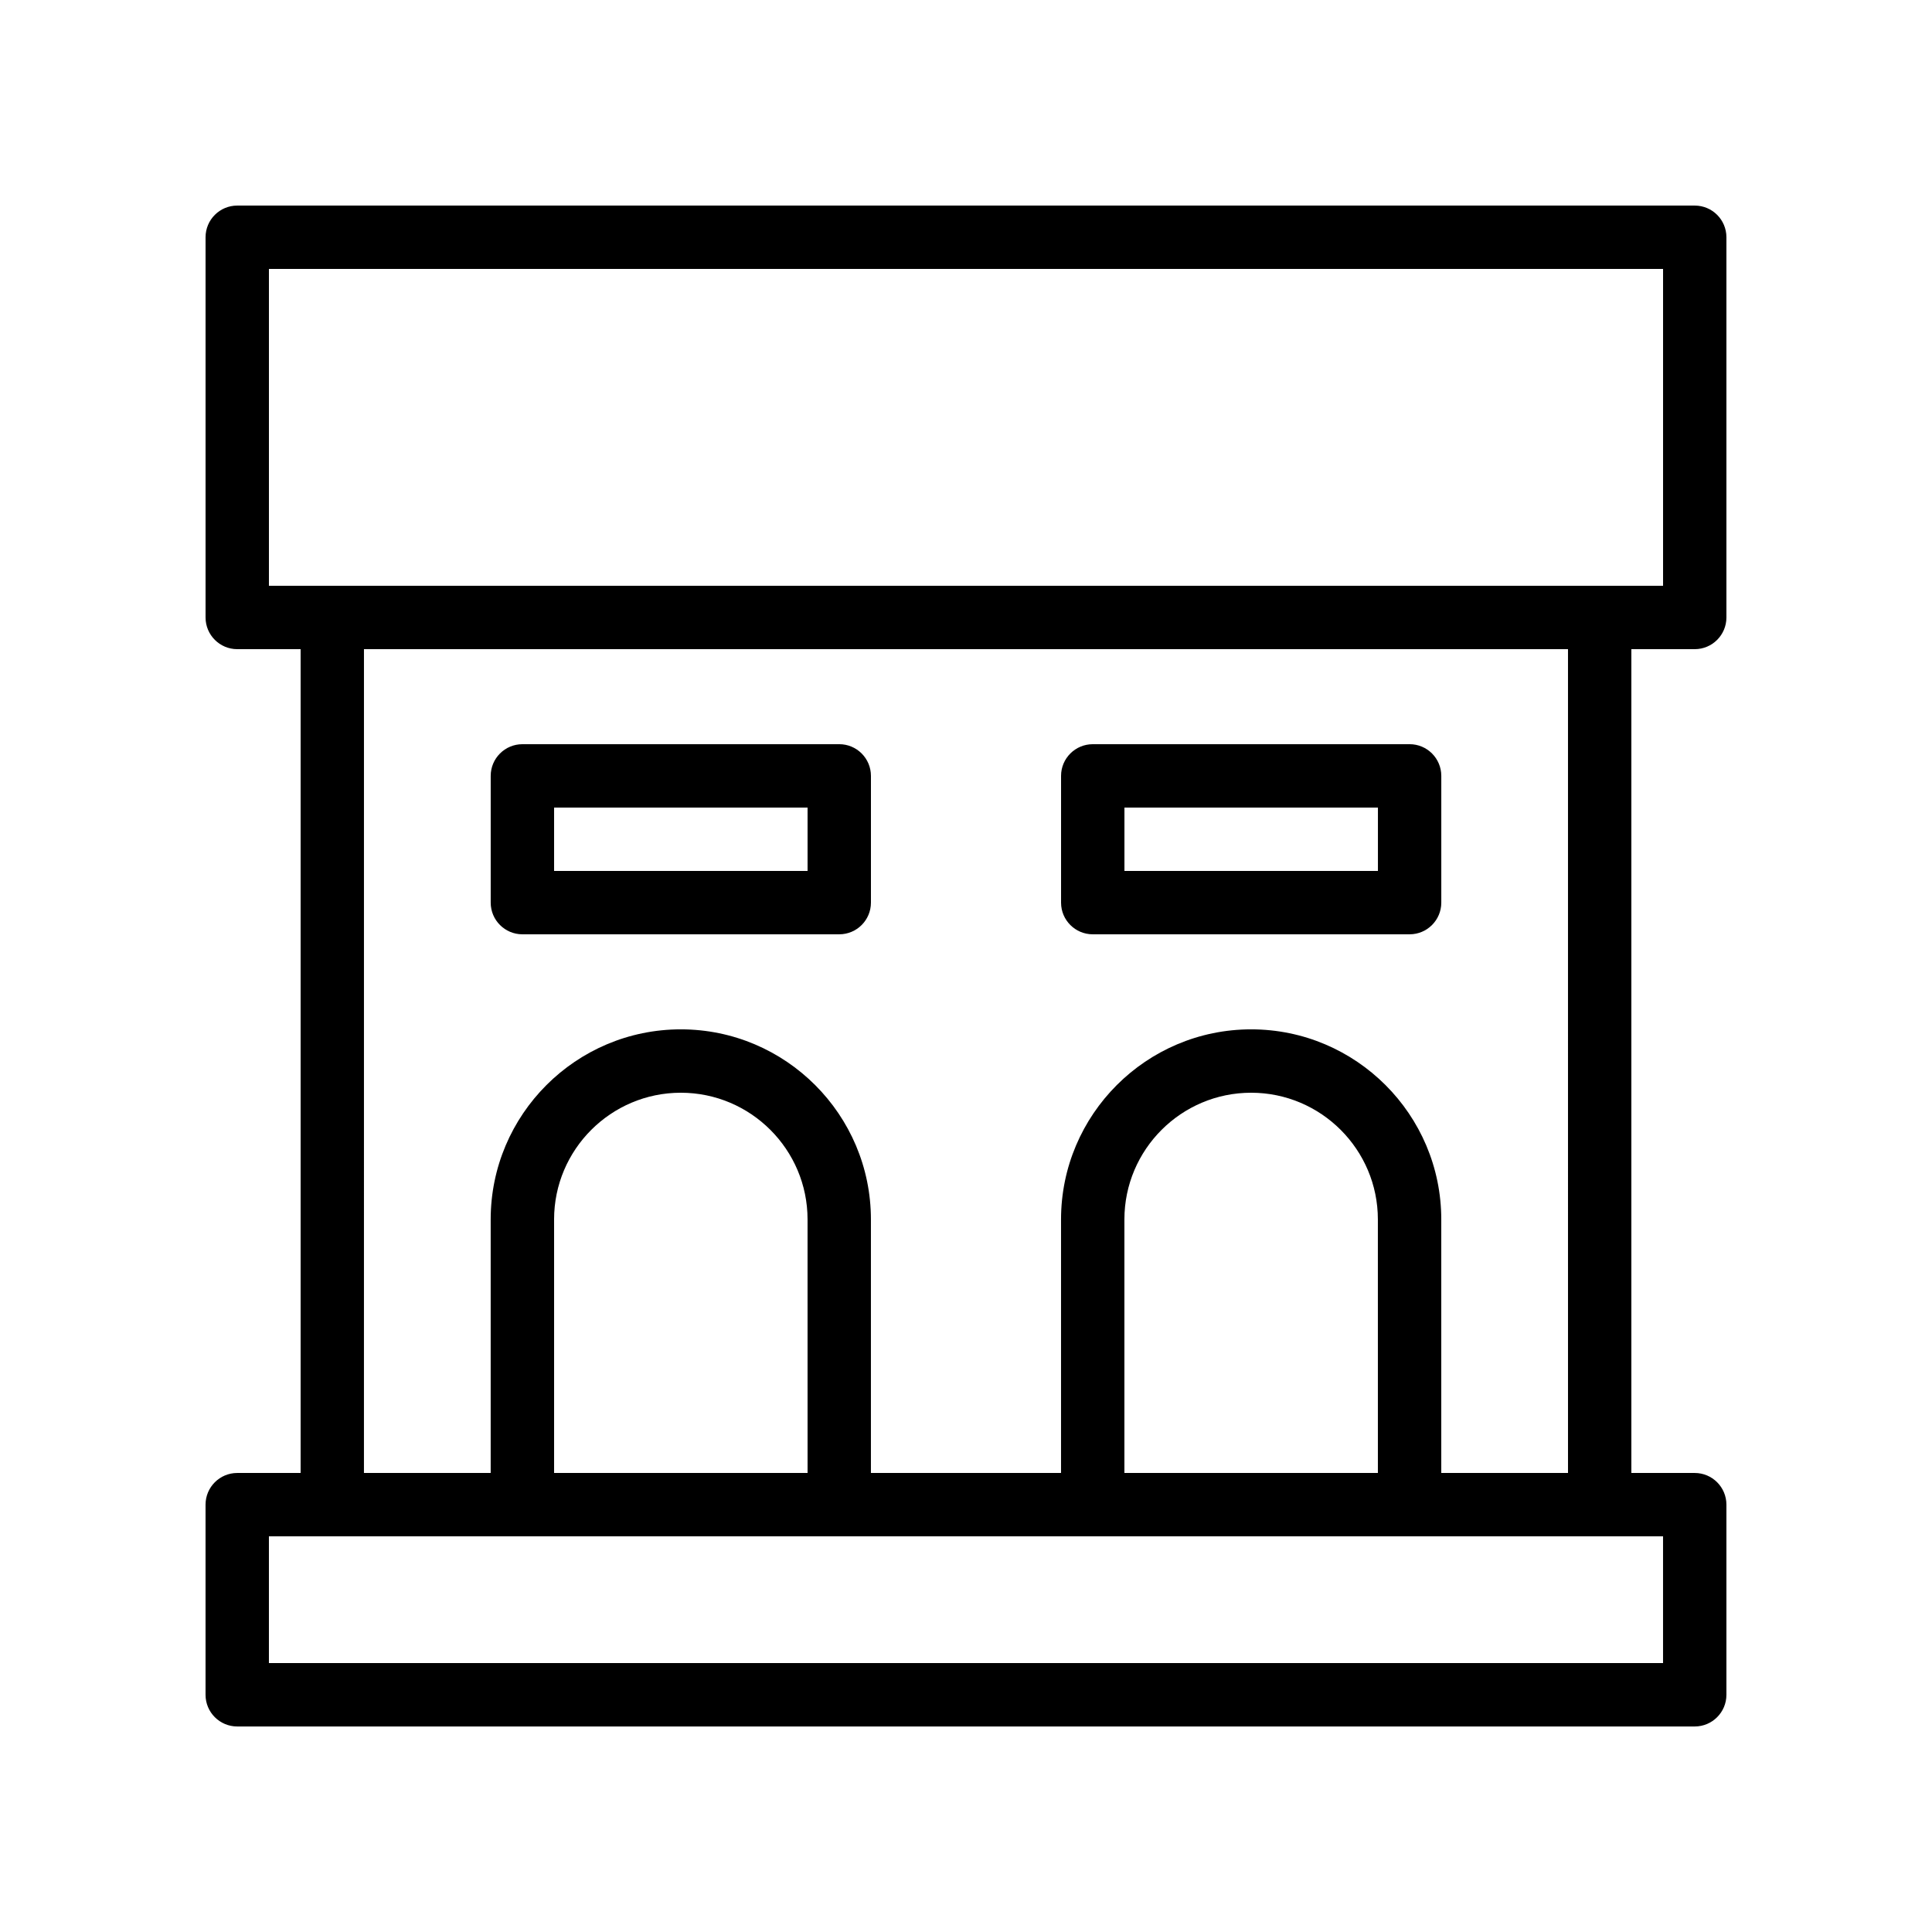
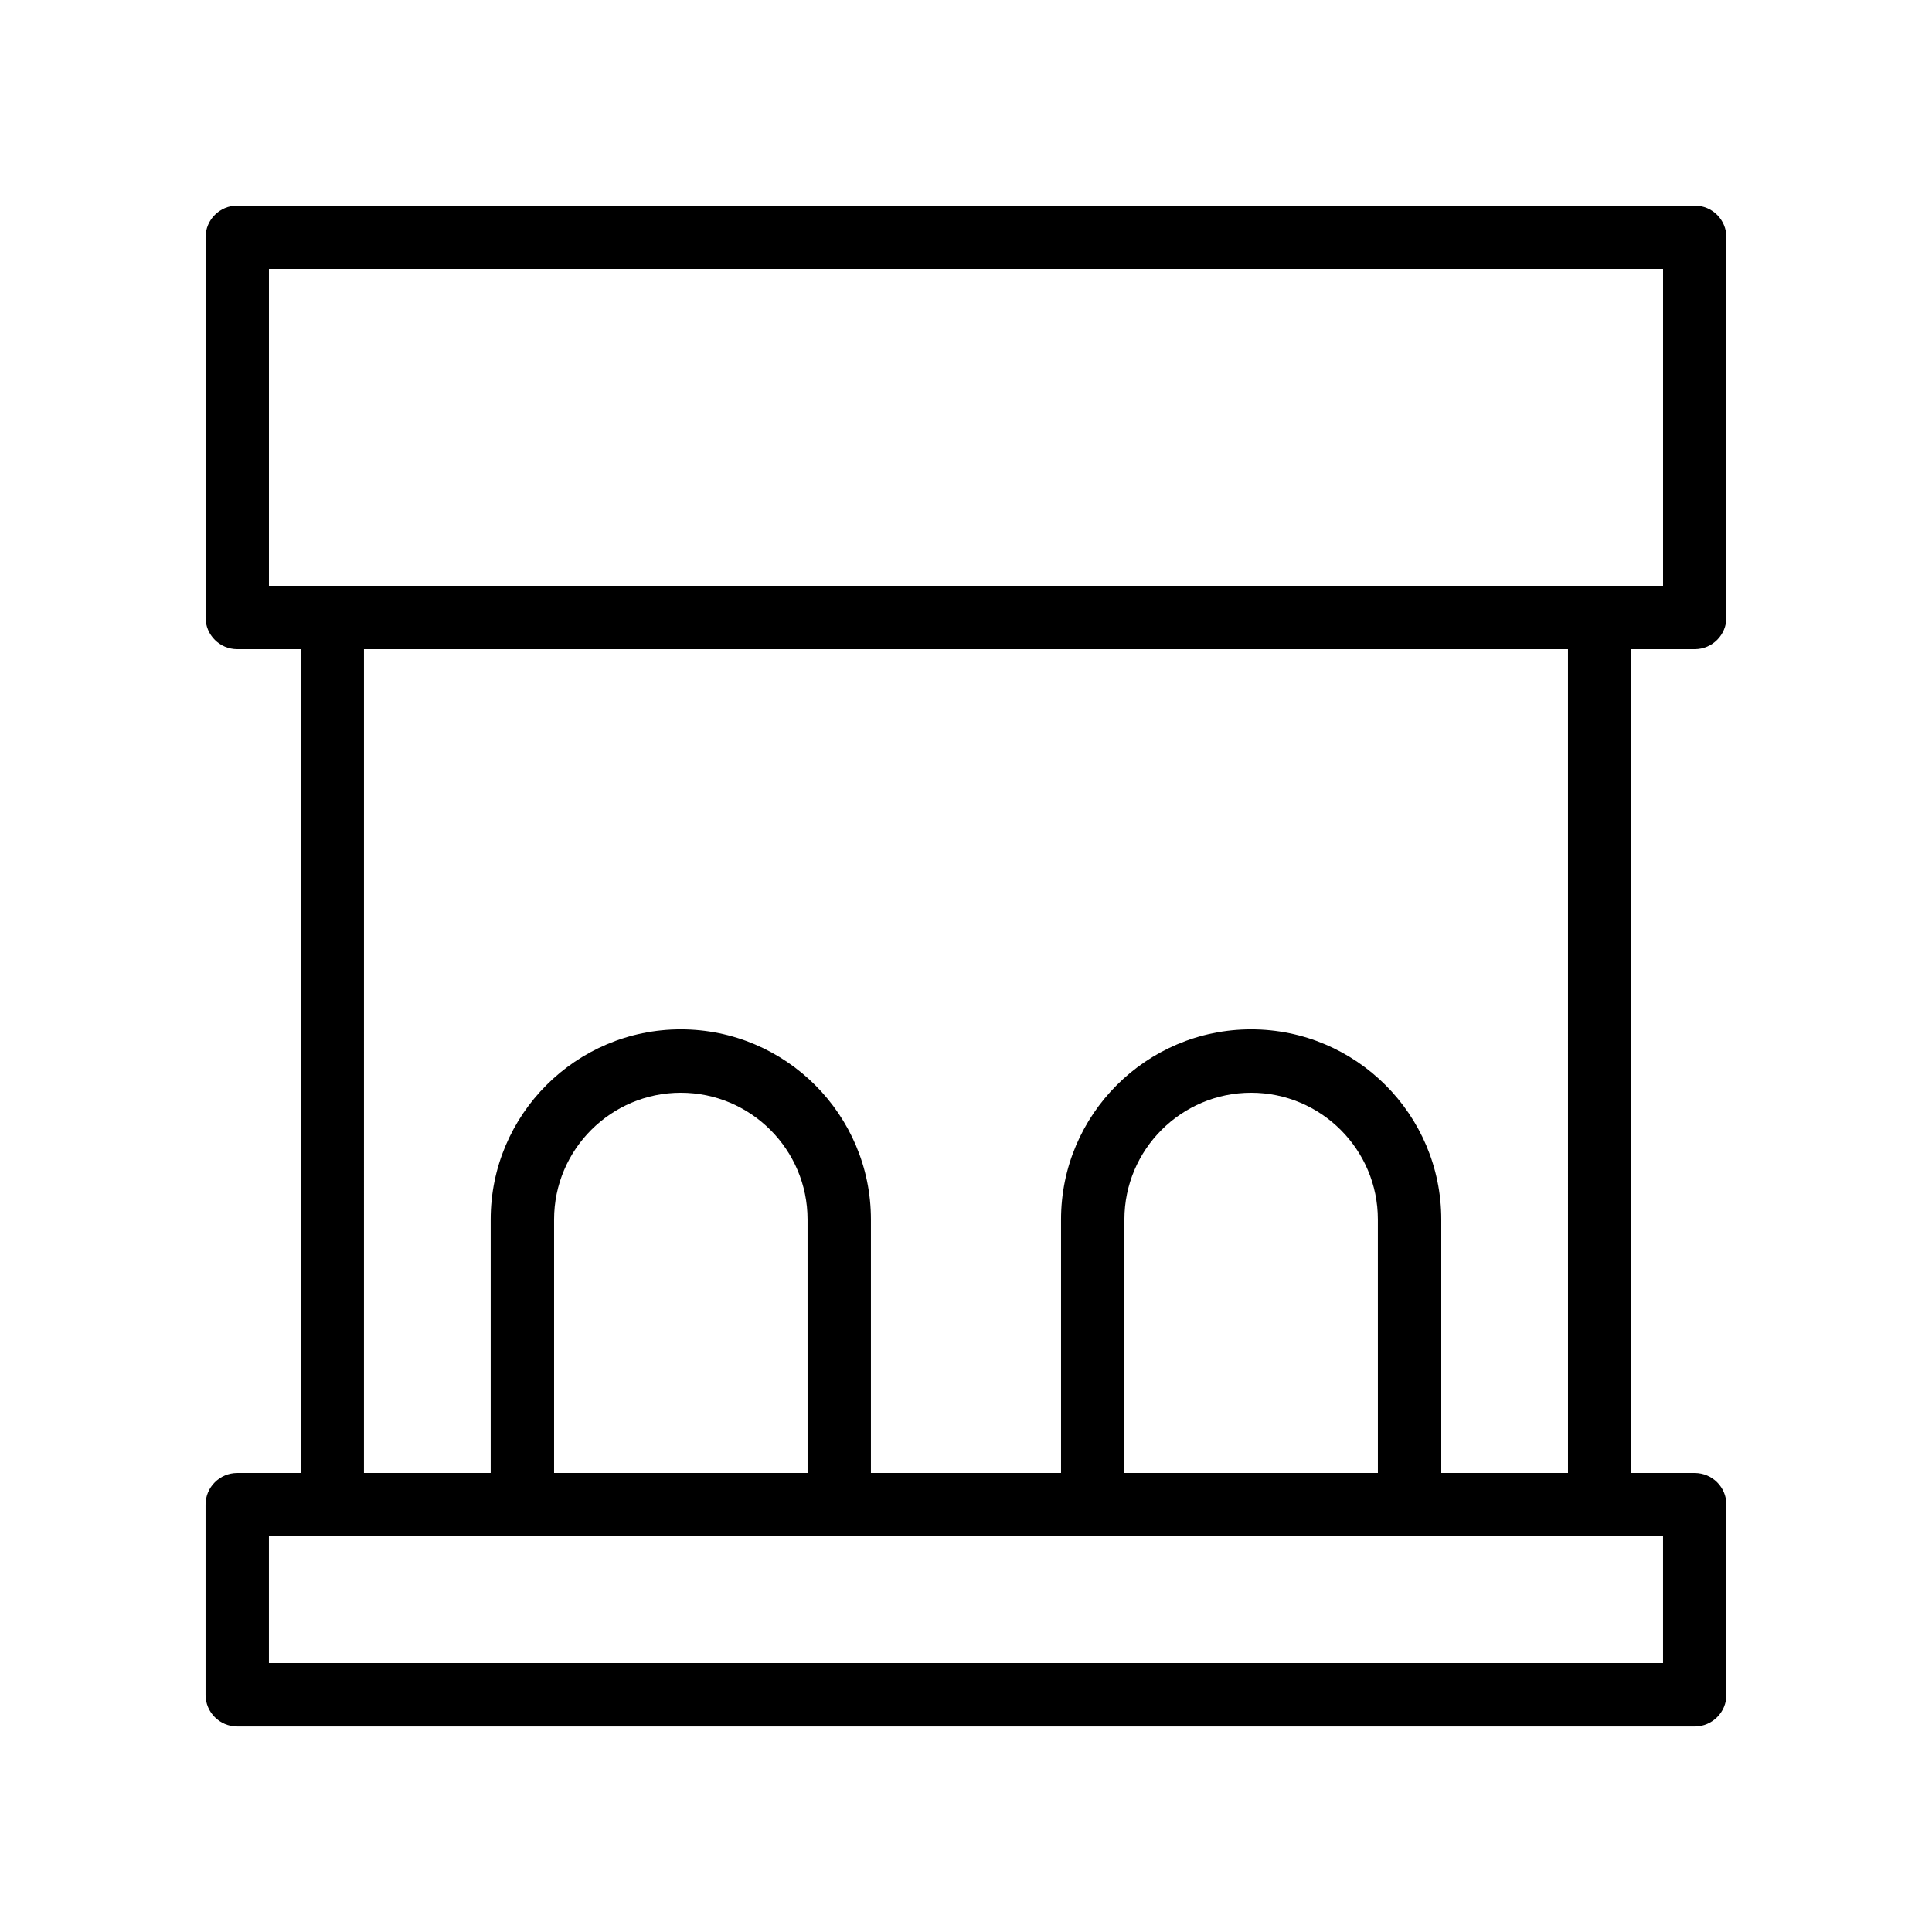
<svg xmlns="http://www.w3.org/2000/svg" fill="#000000" width="800px" height="800px" version="1.1" viewBox="144 144 512 512">
  <g>
    <path d="m593.12 198.48h-386.25c-4.637 0-8.395 3.758-8.395 8.395v100.76c0 4.637 3.758 8.398 8.398 8.398h16.793v218.32h-16.797c-4.637 0-8.398 3.758-8.398 8.398v50.383c0 4.637 3.758 8.398 8.398 8.398h386.25c4.637 0 8.398-3.758 8.398-8.398v-50.383c0-4.637-3.758-8.398-8.398-8.398h-16.793v-218.32h16.793c4.637 0 8.398-3.758 8.398-8.398v-100.76c0-4.637-3.762-8.395-8.398-8.395zm-8.395 386.25h-369.46v-33.586h369.46zm-226.71-50.383h-67.176v-67.176c0-18.52 15.066-33.586 33.586-33.586s33.586 15.066 33.586 33.586zm151.14 0h-67.176v-67.176c0-18.52 15.066-33.586 33.586-33.586 18.52 0 33.586 15.066 33.586 33.586zm50.383 0h-33.586v-67.176c0-27.781-22.598-50.383-50.383-50.383-27.781 0-50.383 22.598-50.383 50.383v67.176h-50.383v-67.176c0-27.781-22.598-50.383-50.383-50.383-27.781 0-50.383 22.598-50.383 50.383v67.176h-33.586l0.004-218.32h319.08zm25.191-235.11h-369.46v-83.969h369.46z" />
-     <path d="m282.44 391.6h83.969c4.637 0 8.398-3.758 8.398-8.398v-33.586c0-4.637-3.758-8.398-8.398-8.398l-83.969 0.004c-4.637 0-8.398 3.758-8.398 8.398v33.586c0.004 4.637 3.762 8.395 8.398 8.395zm8.398-33.586h67.176v16.793h-67.176z" />
-     <path d="m433.59 391.6h83.969c4.637 0 8.398-3.758 8.398-8.398v-33.586c0-4.637-3.758-8.398-8.398-8.398l-83.969 0.004c-4.637 0-8.398 3.758-8.398 8.398v33.586c0 4.637 3.762 8.395 8.398 8.395zm8.398-33.586h67.176v16.793h-67.176z" />
  </g>
</svg>